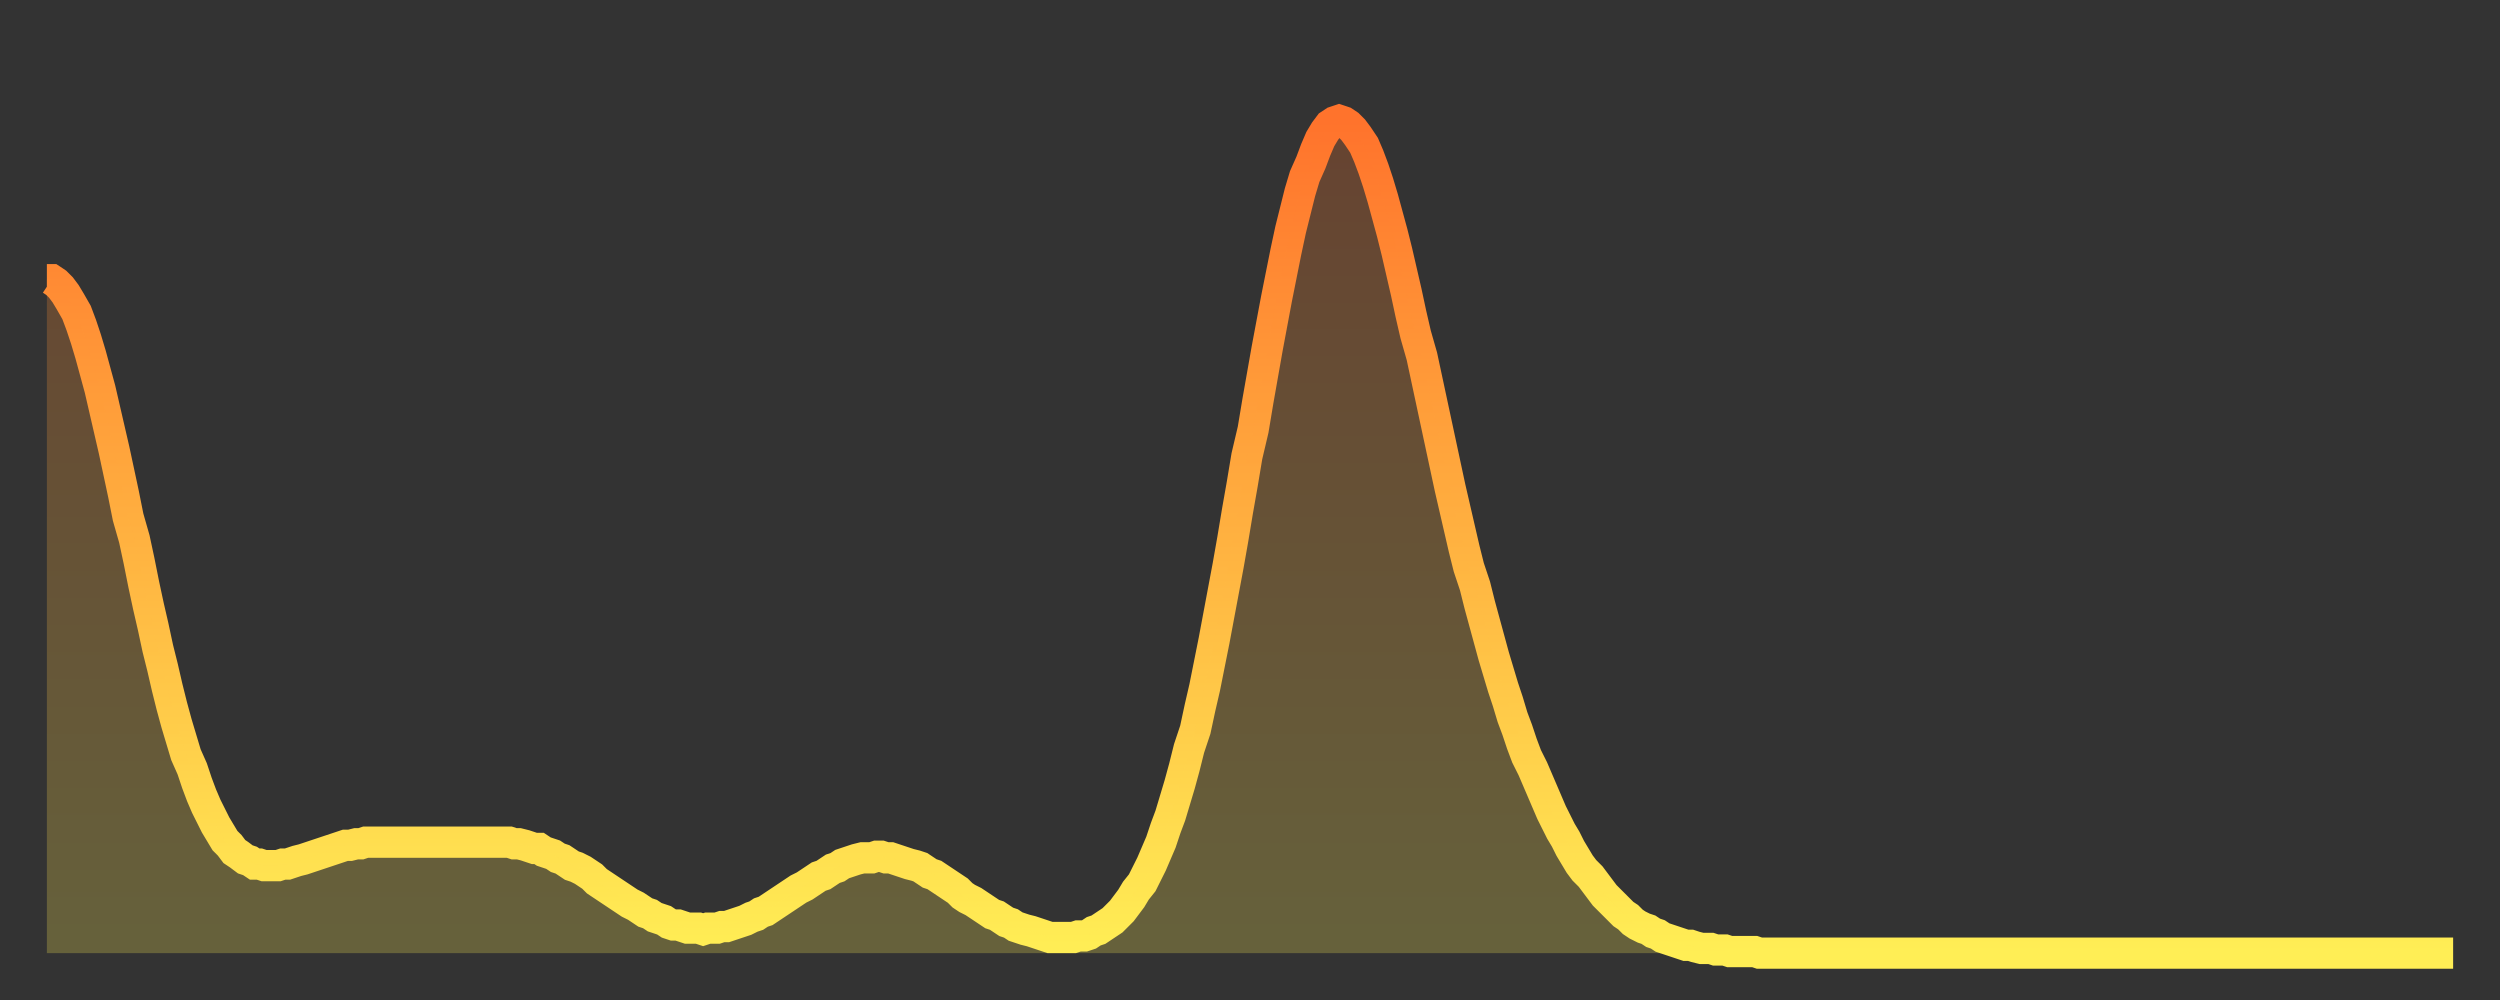
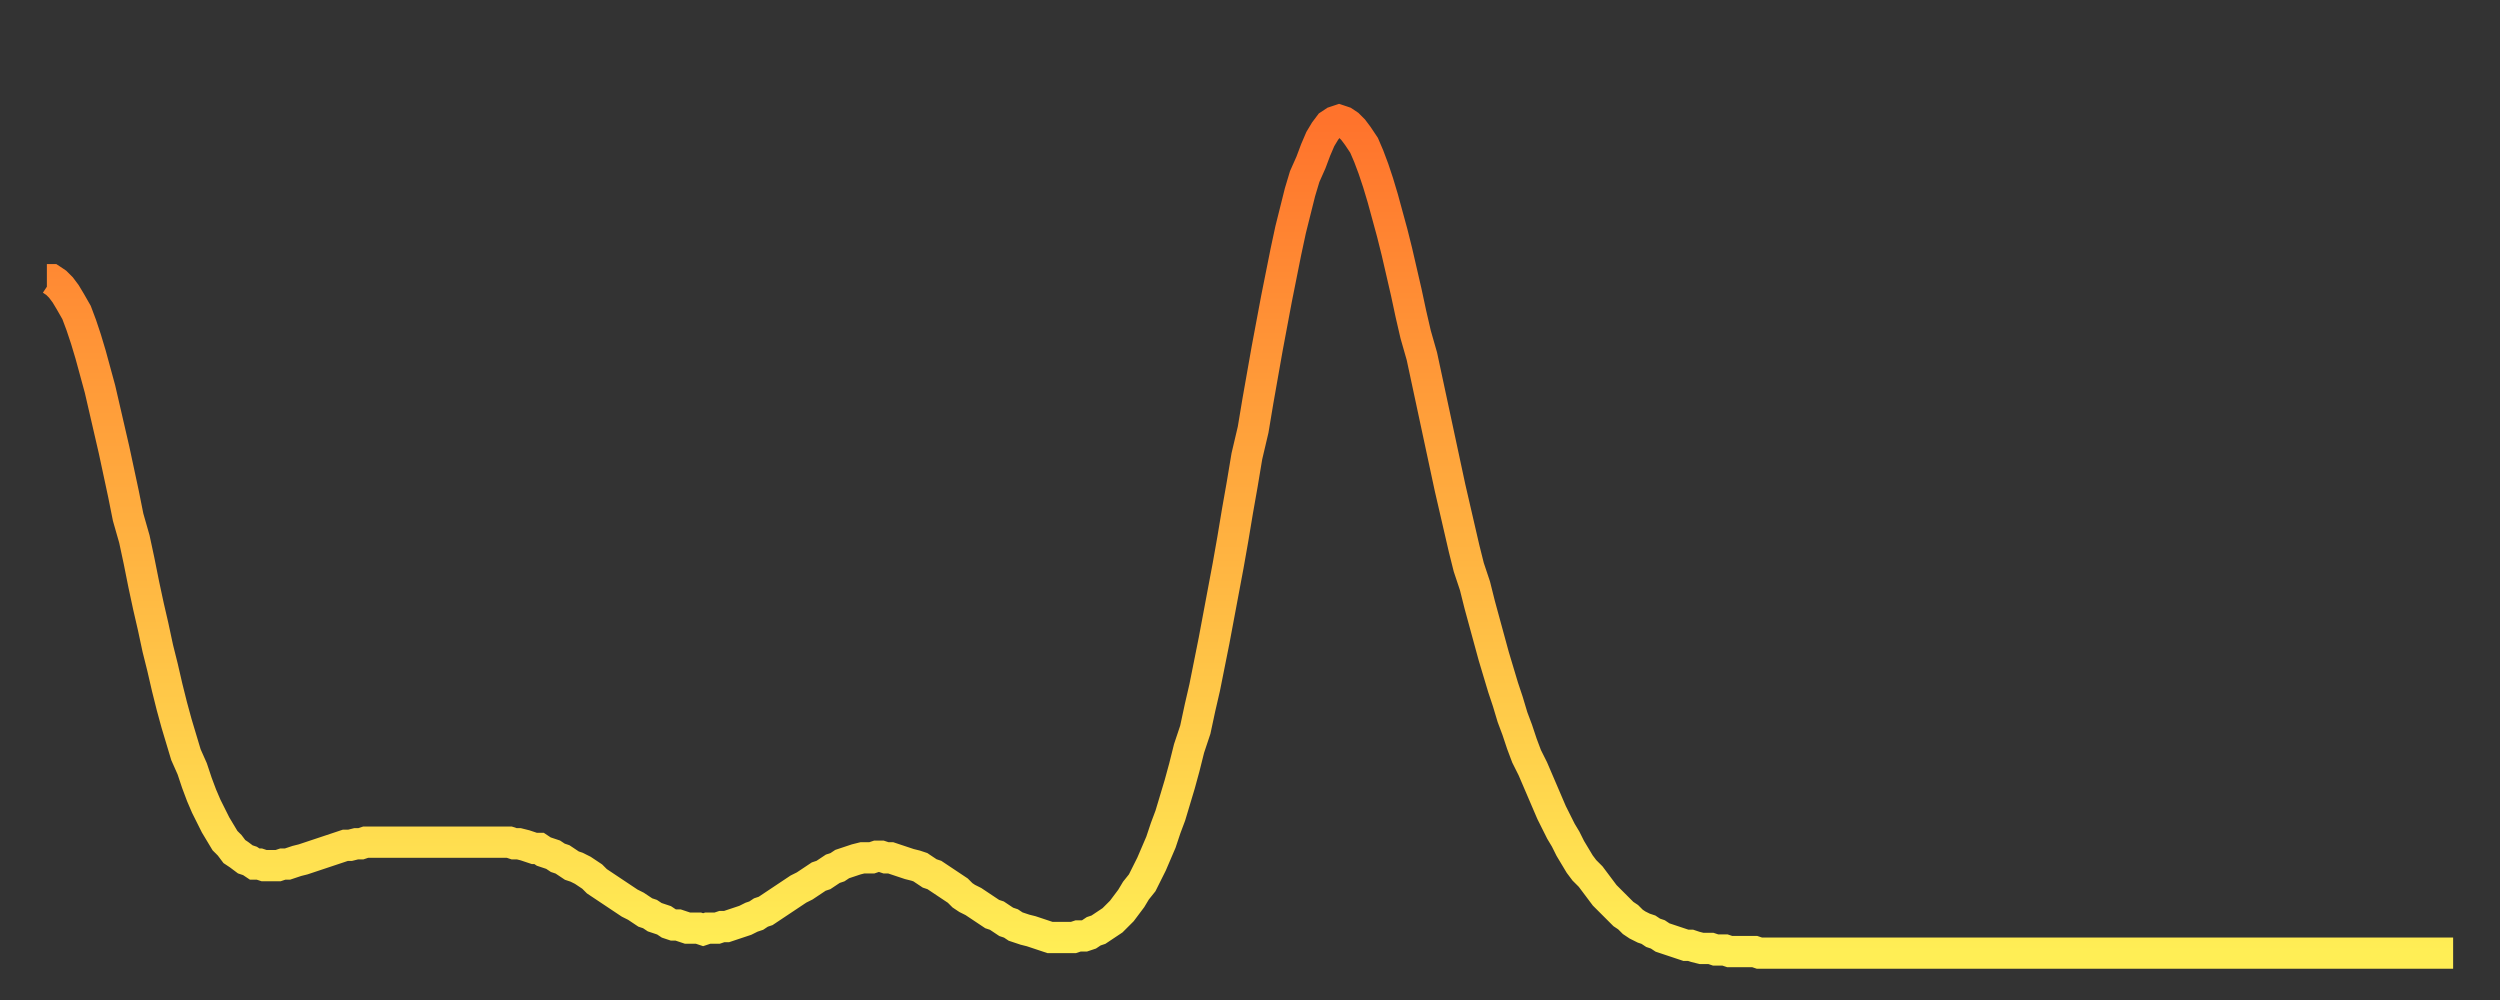
<svg xmlns="http://www.w3.org/2000/svg" baseProfile="full" height="64" version="1.1" width="160">
  <rect width="100%" height="100%" fill="#333333" stroke="none" />
  <defs>
    <linearGradient id="id235530" x1="0" x2="0" y1="0" y2="1">
      <stop offset="0%" stop-color="#ff732c" />
      <stop offset="50%" stop-color="#ffb140" />
      <stop offset="100%" stop-color="#ffee55" />
    </linearGradient>
  </defs>
  <g transform="translate(3,3)">
    <g>
      <path d="M 0.0 14.9 L 0.3 14.9 0.6 15.1 0.9 15.4 1.2 15.8 1.5 16.3 1.9 17.0 2.2 17.8 2.5 18.7 2.8 19.7 3.1 20.8 3.4 21.9 3.7 23.2 4.0 24.5 4.3 25.8 4.6 27.2 4.9 28.6 5.2 30.1 5.6 31.5 5.9 32.9 6.2 34.4 6.5 35.8 6.8 37.1 7.1 38.5 7.4 39.7 7.7 41.0 8.0 42.2 8.3 43.3 8.6 44.3 8.9 45.3 9.3 46.2 9.6 47.1 9.9 47.9 10.2 48.6 10.5 49.2 10.8 49.8 11.1 50.3 11.4 50.8 11.7 51.1 12.0 51.5 12.3 51.7 12.7 52.0 13.0 52.1 13.3 52.3 13.6 52.3 13.9 52.4 14.2 52.4 14.5 52.4 14.8 52.4 15.1 52.3 15.4 52.3 15.7 52.2 16.0 52.1 16.4 52.0 16.7 51.9 17.0 51.8 17.3 51.7 17.6 51.6 17.9 51.5 18.2 51.4 18.5 51.3 18.8 51.2 19.1 51.1 19.4 51.1 19.8 51.0 20.1 51.0 20.4 50.9 20.7 50.9 21.0 50.9 21.3 50.9 21.6 50.9 21.9 50.9 22.2 50.9 22.5 50.9 22.8 50.9 23.1 50.9 23.5 50.9 23.8 50.9 24.1 50.9 24.4 50.9 24.7 50.9 25.0 50.9 25.3 50.9 25.6 50.9 25.9 50.9 26.2 50.9 26.5 50.9 26.8 50.9 27.2 50.9 27.5 50.9 27.8 50.9 28.1 50.9 28.4 50.9 28.7 50.9 29.0 50.9 29.3 50.9 29.6 50.9 29.9 51.0 30.2 51.0 30.6 51.1 30.9 51.2 31.2 51.3 31.5 51.3 31.8 51.5 32.1 51.6 32.4 51.7 32.7 51.9 33.0 52.0 33.3 52.2 33.6 52.4 33.9 52.5 34.3 52.7 34.6 52.9 34.9 53.1 35.2 53.4 35.5 53.6 35.8 53.8 36.1 54.0 36.4 54.2 36.7 54.4 37.0 54.6 37.3 54.8 37.7 55.0 38.0 55.2 38.3 55.4 38.6 55.5 38.9 55.7 39.2 55.8 39.5 55.9 39.8 56.1 40.1 56.2 40.4 56.2 40.7 56.3 41.0 56.4 41.4 56.4 41.7 56.4 42.0 56.5 42.3 56.4 42.6 56.4 42.9 56.4 43.2 56.3 43.5 56.3 43.8 56.2 44.1 56.1 44.4 56.0 44.7 55.9 45.1 55.7 45.4 55.6 45.7 55.4 46.0 55.3 46.3 55.1 46.6 54.9 46.9 54.7 47.2 54.5 47.5 54.3 47.8 54.1 48.1 53.9 48.5 53.7 48.8 53.5 49.1 53.3 49.4 53.1 49.7 53.0 50.0 52.8 50.3 52.6 50.6 52.5 50.9 52.3 51.2 52.2 51.5 52.1 51.8 52.0 52.2 51.9 52.5 51.9 52.8 51.9 53.1 51.8 53.4 51.8 53.7 51.9 54.0 51.9 54.3 52.0 54.6 52.1 54.9 52.2 55.2 52.3 55.6 52.4 55.9 52.5 56.2 52.7 56.5 52.9 56.8 53.0 57.1 53.2 57.4 53.4 57.7 53.6 58.0 53.8 58.3 54.0 58.6 54.3 58.9 54.5 59.3 54.7 59.6 54.9 59.9 55.1 60.2 55.3 60.5 55.5 60.8 55.6 61.1 55.8 61.4 56.0 61.7 56.1 62.0 56.3 62.3 56.4 62.6 56.5 63.0 56.6 63.3 56.7 63.6 56.8 63.9 56.9 64.2 57.0 64.5 57.0 64.8 57.0 65.1 57.0 65.4 57.0 65.7 57.0 66.0 56.9 66.4 56.9 66.7 56.8 67.0 56.6 67.3 56.5 67.6 56.3 67.9 56.1 68.2 55.9 68.5 55.6 68.8 55.3 69.1 54.9 69.4 54.5 69.7 54.0 70.1 53.5 70.4 52.9 70.7 52.3 71.0 51.6 71.3 50.9 71.6 50.0 71.9 49.2 72.2 48.2 72.5 47.2 72.8 46.1 73.1 44.9 73.5 43.7 73.8 42.3 74.1 41.0 74.4 39.5 74.7 38.0 75.0 36.4 75.3 34.8 75.6 33.2 75.9 31.5 76.2 29.7 76.5 28.0 76.8 26.2 77.2 24.5 77.5 22.7 77.8 21.0 78.1 19.3 78.4 17.7 78.7 16.1 79.0 14.6 79.3 13.1 79.6 11.7 79.9 10.5 80.2 9.3 80.5 8.3 80.9 7.4 81.2 6.6 81.5 5.9 81.8 5.4 82.1 5.0 82.4 4.8 82.7 4.7 83.0 4.8 83.3 5.0 83.6 5.3 83.9 5.7 84.3 6.3 84.6 7.0 84.9 7.8 85.2 8.7 85.5 9.7 85.8 10.8 86.1 11.9 86.4 13.1 86.7 14.4 87.0 15.7 87.3 17.1 87.6 18.4 88.0 19.8 88.3 21.2 88.6 22.6 88.9 24.0 89.2 25.4 89.5 26.8 89.8 28.2 90.1 29.5 90.4 30.8 90.7 32.1 91.0 33.3 91.4 34.5 91.7 35.7 92.0 36.8 92.3 37.9 92.6 39.0 92.9 40.0 93.2 41.0 93.5 41.9 93.8 42.9 94.1 43.7 94.4 44.6 94.7 45.4 95.1 46.2 95.4 46.9 95.7 47.6 96.0 48.3 96.3 49.0 96.6 49.6 96.9 50.2 97.2 50.7 97.5 51.3 97.8 51.8 98.1 52.3 98.4 52.7 98.8 53.1 99.1 53.5 99.4 53.9 99.7 54.3 100.0 54.6 100.3 54.9 100.6 55.2 100.9 55.5 101.2 55.7 101.5 56.0 101.8 56.2 102.2 56.4 102.5 56.5 102.8 56.7 103.1 56.8 103.4 57.0 103.7 57.1 104.0 57.2 104.3 57.3 104.6 57.4 104.9 57.5 105.2 57.5 105.5 57.6 105.9 57.7 106.2 57.7 106.5 57.7 106.8 57.8 107.1 57.8 107.4 57.8 107.7 57.9 108.0 57.9 108.3 57.9 108.6 57.9 108.9 57.9 109.3 57.9 109.6 58.0 109.9 58.0 110.2 58.0 110.5 58.0 110.8 58.0 111.1 58.0 111.4 58.0 111.7 58.0 112.0 58.0 112.3 58.0 112.6 58.0 113.0 58.0 113.3 58.0 113.6 58.0 113.9 58.0 114.2 58.0 114.5 58.0 114.8 58.0 115.1 58.0 115.4 58.0 115.7 58.0 116.0 58.0 116.3 58.0 116.7 58.0 117.0 58.0 117.3 58.0 117.6 58.0 117.9 58.0 118.2 58.0 118.5 58.0 118.8 58.0 119.1 58.0 119.4 58.0 119.7 58.0 120.1 58.0 120.4 58.0 120.7 58.0 121.0 58.0 121.3 58.0 121.6 58.0 121.9 58.0 122.2 58.0 122.5 58.0 122.8 58.0 123.1 58.0 123.4 58.0 123.8 58.0 124.1 58.0 124.4 58.0 124.7 58.0 125.0 58.0 125.3 58.0 125.6 58.0 125.9 58.0 126.2 58.0 126.5 58.0 126.8 58.0 127.2 58.0 127.5 58.0 127.8 58.0 128.1 58.0 128.4 58.0 128.7 58.0 129.0 58.0 129.3 58.0 129.6 58.0 129.9 58.0 130.2 58.0 130.5 58.0 130.9 58.0 131.2 58.0 131.5 58.0 131.8 58.0 132.1 58.0 132.4 58.0 132.7 58.0 133.0 58.0 133.3 58.0 133.6 58.0 133.9 58.0 134.2 58.0 134.6 58.0 134.9 58.0 135.2 58.0 135.5 58.0 135.8 58.0 136.1 58.0 136.4 58.0 136.7 58.0 137.0 58.0 137.3 58.0 137.6 58.0 138.0 58.0 138.3 58.0 138.6 58.0 138.9 58.0 139.2 58.0 139.5 58.0 139.8 58.0 140.1 58.0 140.4 58.0 140.7 58.0 141.0 58.0 141.3 58.0 141.7 58.0 142.0 58.0 142.3 58.0 142.6 58.0 142.9 58.0 143.2 58.0 143.5 58.0 143.8 58.0 144.1 58.0 144.4 58.0 144.7 58.0 145.1 58.0 145.4 58.0 145.7 58.0 146.0 58.0 146.3 58.0 146.6 58.0 146.9 58.0 147.2 58.0 147.5 58.0 147.8 58.0 148.1 58.0 148.4 58.0 148.8 58.0 149.1 58.0 149.4 58.0 149.7 58.0 150.0 58.0 150.3 58.0 150.6 58.0 150.9 58.0 151.2 58.0 151.5 58.0 151.8 58.0 152.1 58.0 152.5 58.0 152.8 58.0 153.1 58.0 153.4 58.0 153.7 58.0 154.0 58.0" fill="none" id="graph-curve" opacity="1" stroke="url(#id235530)" stroke-width="2" />
-       <path d="M 0 58 L 0.0 14.9 0.3 14.9 0.6 15.1 0.9 15.4 1.2 15.8 1.5 16.3 1.9 17.0 2.2 17.8 2.5 18.7 2.8 19.7 3.1 20.8 3.4 21.9 3.7 23.2 4.0 24.5 4.3 25.8 4.6 27.2 4.9 28.6 5.2 30.1 5.6 31.5 5.9 32.9 6.2 34.4 6.5 35.8 6.8 37.1 7.1 38.5 7.4 39.7 7.7 41.0 8.0 42.2 8.3 43.3 8.6 44.3 8.9 45.3 9.3 46.2 9.6 47.1 9.9 47.9 10.2 48.6 10.5 49.2 10.8 49.8 11.1 50.3 11.4 50.8 11.7 51.1 12.0 51.5 12.3 51.7 12.7 52.0 13.0 52.1 13.3 52.3 13.6 52.3 13.9 52.4 14.2 52.4 14.5 52.4 14.8 52.4 15.1 52.3 15.4 52.3 15.7 52.2 16.0 52.1 16.4 52.0 16.7 51.9 17.0 51.8 17.3 51.7 17.6 51.6 17.9 51.5 18.2 51.4 18.5 51.3 18.8 51.2 19.1 51.1 19.4 51.1 19.8 51.0 20.1 51.0 20.4 50.9 20.7 50.9 21.0 50.9 21.3 50.9 21.6 50.9 21.9 50.9 22.2 50.9 22.5 50.9 22.8 50.9 23.1 50.9 23.5 50.9 23.8 50.9 24.1 50.9 24.4 50.9 24.7 50.9 25.0 50.9 25.3 50.9 25.6 50.9 25.9 50.9 26.2 50.9 26.5 50.9 26.8 50.9 27.2 50.9 27.5 50.9 27.8 50.9 28.1 50.9 28.4 50.9 28.7 50.9 29.0 50.9 29.3 50.9 29.6 50.9 29.9 51.0 30.2 51.0 30.6 51.1 30.9 51.2 31.2 51.3 31.5 51.3 31.8 51.5 32.1 51.6 32.4 51.7 32.7 51.9 33.0 52.0 33.3 52.2 33.6 52.4 33.9 52.5 34.3 52.7 34.6 52.9 34.9 53.1 35.2 53.4 35.5 53.6 35.8 53.8 36.1 54.0 36.4 54.2 36.7 54.4 37.0 54.6 37.3 54.8 37.7 55.0 38.0 55.2 38.3 55.4 38.6 55.5 38.9 55.7 39.2 55.8 39.5 55.9 39.8 56.1 40.1 56.2 40.4 56.2 40.7 56.3 41.0 56.4 41.4 56.4 41.7 56.4 42.0 56.5 42.3 56.4 42.6 56.4 42.9 56.4 43.2 56.3 43.5 56.3 43.8 56.2 44.1 56.1 44.4 56.0 44.7 55.9 45.1 55.7 45.4 55.6 45.7 55.4 46.0 55.3 46.3 55.1 46.6 54.9 46.9 54.7 47.2 54.5 47.5 54.3 47.8 54.1 48.1 53.9 48.5 53.7 48.8 53.5 49.1 53.3 49.4 53.1 49.7 53.0 50.0 52.8 50.3 52.6 50.6 52.5 50.9 52.3 51.2 52.2 51.5 52.1 51.8 52.0 52.2 51.9 52.5 51.9 52.8 51.9 53.1 51.8 53.4 51.8 53.7 51.9 54.0 51.9 54.3 52.0 54.6 52.1 54.9 52.2 55.2 52.3 55.6 52.4 55.9 52.5 56.2 52.7 56.5 52.9 56.8 53.0 57.1 53.2 57.4 53.4 57.7 53.6 58.0 53.8 58.3 54.0 58.6 54.3 58.9 54.5 59.3 54.7 59.6 54.9 59.9 55.1 60.2 55.3 60.5 55.5 60.8 55.6 61.1 55.8 61.4 56.0 61.7 56.1 62.0 56.3 62.3 56.4 62.6 56.5 63.0 56.6 63.3 56.7 63.6 56.8 63.9 56.9 64.2 57.0 64.5 57.0 64.8 57.0 65.1 57.0 65.4 57.0 65.7 57.0 66.0 56.9 66.4 56.9 66.7 56.8 67.0 56.6 67.3 56.5 67.6 56.3 67.9 56.1 68.2 55.9 68.5 55.6 68.8 55.3 69.1 54.9 69.4 54.5 69.7 54.0 70.1 53.5 70.4 52.9 70.7 52.3 71.0 51.6 71.3 50.9 71.6 50.0 71.9 49.2 72.2 48.2 72.5 47.2 72.8 46.1 73.1 44.9 73.5 43.7 73.8 42.3 74.1 41.0 74.4 39.5 74.7 38.0 75.0 36.4 75.3 34.8 75.6 33.2 75.9 31.5 76.2 29.7 76.5 28.0 76.8 26.2 77.2 24.5 77.5 22.7 77.8 21.0 78.1 19.3 78.4 17.7 78.7 16.1 79.0 14.6 79.3 13.1 79.6 11.7 79.9 10.5 80.2 9.3 80.5 8.3 80.9 7.4 81.2 6.6 81.5 5.9 81.8 5.4 82.1 5.0 82.4 4.8 82.7 4.7 83.0 4.8 83.3 5.0 83.6 5.3 83.9 5.7 84.3 6.3 84.6 7.0 84.9 7.8 85.2 8.7 85.5 9.7 85.8 10.8 86.1 11.9 86.4 13.1 86.7 14.4 87.0 15.7 87.3 17.1 87.6 18.4 88.0 19.8 88.3 21.2 88.6 22.6 88.9 24.0 89.2 25.4 89.5 26.8 89.8 28.2 90.1 29.5 90.4 30.8 90.7 32.1 91.0 33.3 91.4 34.5 91.7 35.7 92.0 36.8 92.3 37.9 92.6 39.0 92.9 40.0 93.2 41.0 93.5 41.9 93.8 42.9 94.1 43.7 94.4 44.6 94.7 45.4 95.1 46.2 95.4 46.9 95.7 47.6 96.0 48.3 96.3 49.0 96.6 49.6 96.9 50.2 97.2 50.7 97.5 51.3 97.8 51.8 98.1 52.3 98.4 52.7 98.8 53.1 99.1 53.5 99.4 53.9 99.7 54.3 100.0 54.6 100.3 54.9 100.6 55.2 100.9 55.5 101.2 55.7 101.5 56.0 101.8 56.2 102.2 56.4 102.5 56.5 102.8 56.7 103.1 56.8 103.4 57.0 103.7 57.1 104.0 57.2 104.3 57.3 104.6 57.4 104.9 57.5 105.2 57.5 105.5 57.6 105.9 57.7 106.2 57.7 106.5 57.7 106.8 57.8 107.1 57.8 107.4 57.8 107.7 57.9 108.0 57.9 108.3 57.9 108.6 57.9 108.9 57.9 109.3 57.9 109.6 58.0 109.9 58.0 110.2 58.0 110.5 58.0 110.8 58.0 111.1 58.0 111.4 58.0 111.7 58.0 112.0 58.0 112.3 58.0 112.6 58.0 113.0 58.0 113.3 58.0 113.6 58.0 113.9 58.0 114.2 58.0 114.5 58.0 114.8 58.0 115.1 58.0 115.4 58.0 115.7 58.0 116.0 58.0 116.3 58.0 116.7 58.0 117.0 58.0 117.3 58.0 117.6 58.0 117.9 58.0 118.2 58.0 118.5 58.0 118.8 58.0 119.1 58.0 119.4 58.0 119.7 58.0 120.1 58.0 120.4 58.0 120.7 58.0 121.0 58.0 121.3 58.0 121.6 58.0 121.9 58.0 122.2 58.0 122.5 58.0 122.8 58.0 123.1 58.0 123.4 58.0 123.8 58.0 124.1 58.0 124.4 58.0 124.7 58.0 125.0 58.0 125.3 58.0 125.6 58.0 125.9 58.0 126.2 58.0 126.5 58.0 126.8 58.0 127.2 58.0 127.5 58.0 127.8 58.0 128.1 58.0 128.4 58.0 128.7 58.0 129.0 58.0 129.3 58.0 129.6 58.0 129.9 58.0 130.2 58.0 130.5 58.0 130.9 58.0 131.2 58.0 131.5 58.0 131.8 58.0 132.1 58.0 132.4 58.0 132.7 58.0 133.0 58.0 133.3 58.0 133.6 58.0 133.9 58.0 134.2 58.0 134.6 58.0 134.9 58.0 135.2 58.0 135.5 58.0 135.8 58.0 136.1 58.0 136.4 58.0 136.7 58.0 137.0 58.0 137.3 58.0 137.6 58.0 138.0 58.0 138.3 58.0 138.6 58.0 138.9 58.0 139.2 58.0 139.5 58.0 139.8 58.0 140.1 58.0 140.4 58.0 140.7 58.0 141.0 58.0 141.3 58.0 141.7 58.0 142.0 58.0 142.3 58.0 142.6 58.0 142.9 58.0 143.2 58.0 143.5 58.0 143.8 58.0 144.1 58.0 144.4 58.0 144.7 58.0 145.1 58.0 145.4 58.0 145.7 58.0 146.0 58.0 146.3 58.0 146.6 58.0 146.9 58.0 147.2 58.0 147.5 58.0 147.8 58.0 148.1 58.0 148.4 58.0 148.8 58.0 149.1 58.0 149.4 58.0 149.7 58.0 150.0 58.0 150.3 58.0 150.6 58.0 150.9 58.0 151.2 58.0 151.5 58.0 151.8 58.0 152.1 58.0 152.5 58.0 152.8 58.0 153.1 58.0 153.4 58.0 153.7 58.0 154.0 58.0 154 58" fill="url(#id235530)" fill-opacity=".25" id="graph-shadow" />
    </g>
  </g>
</svg>